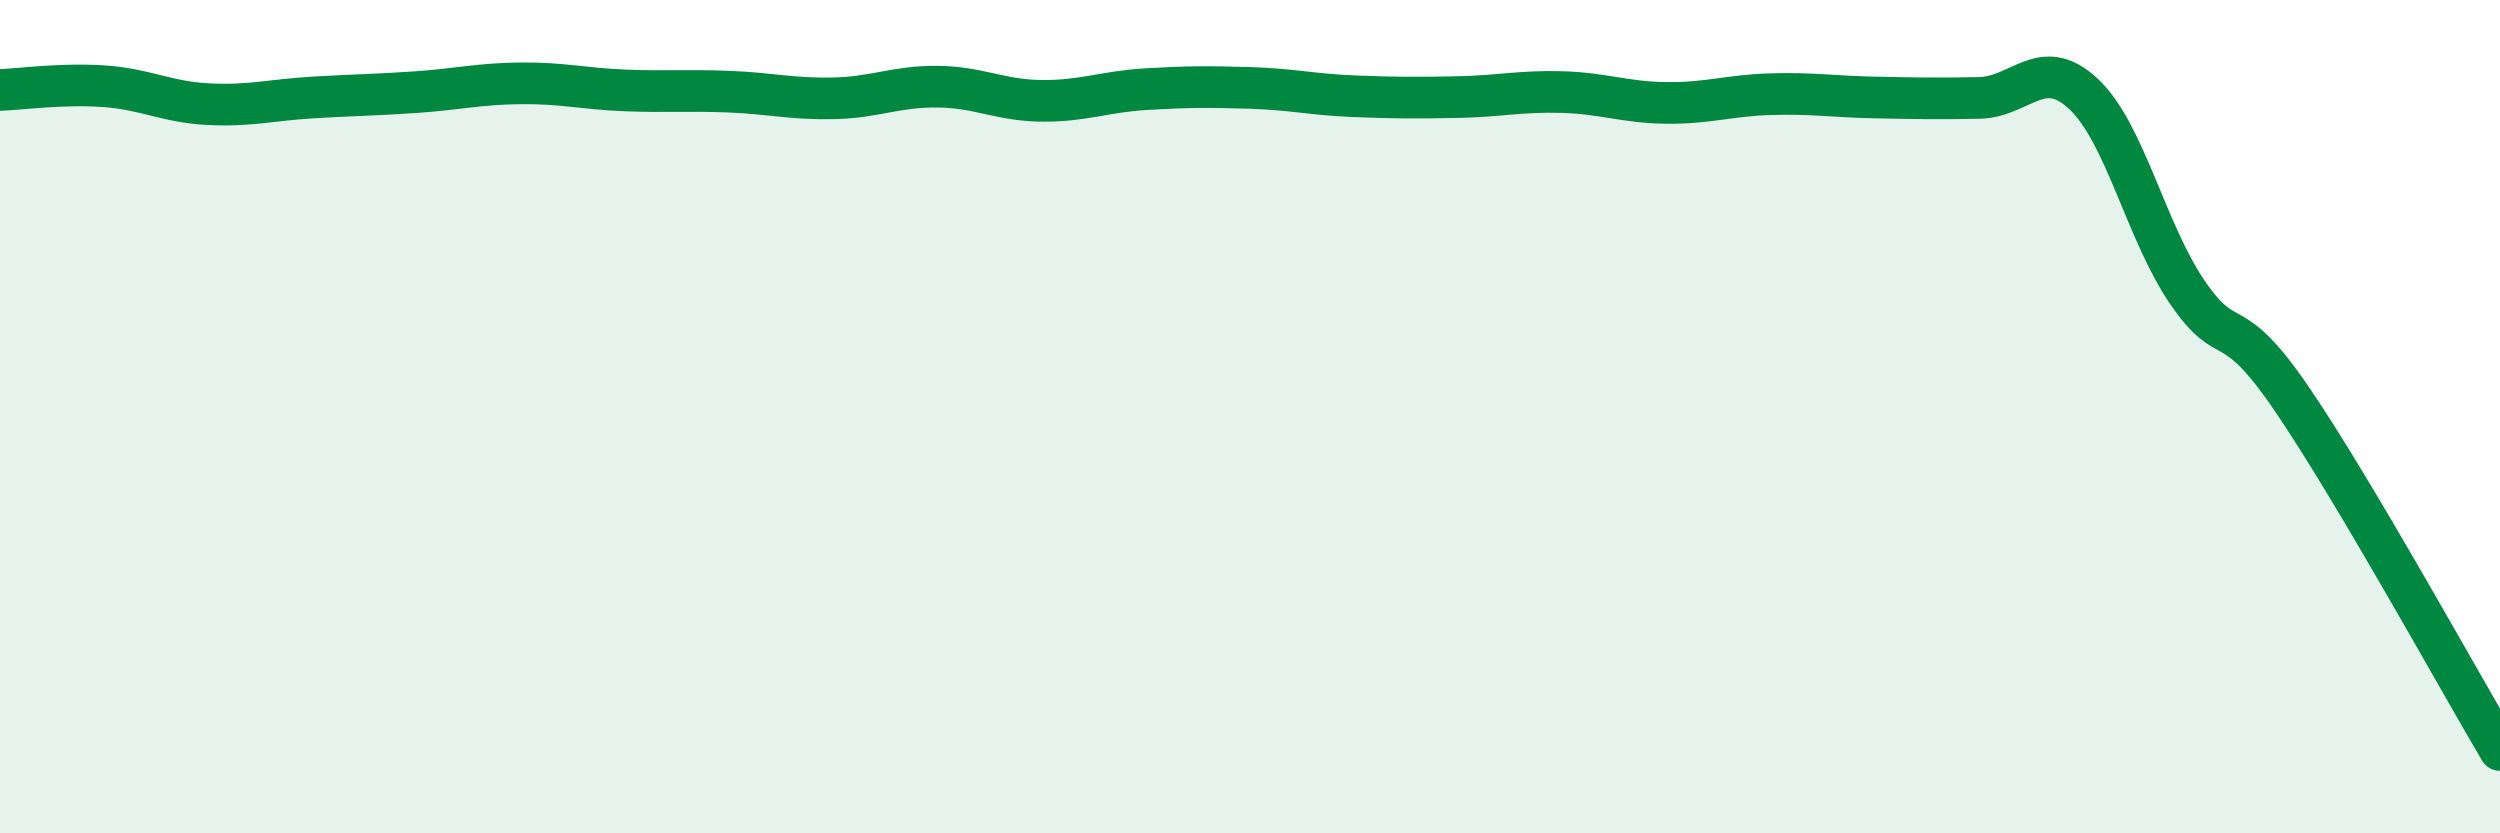
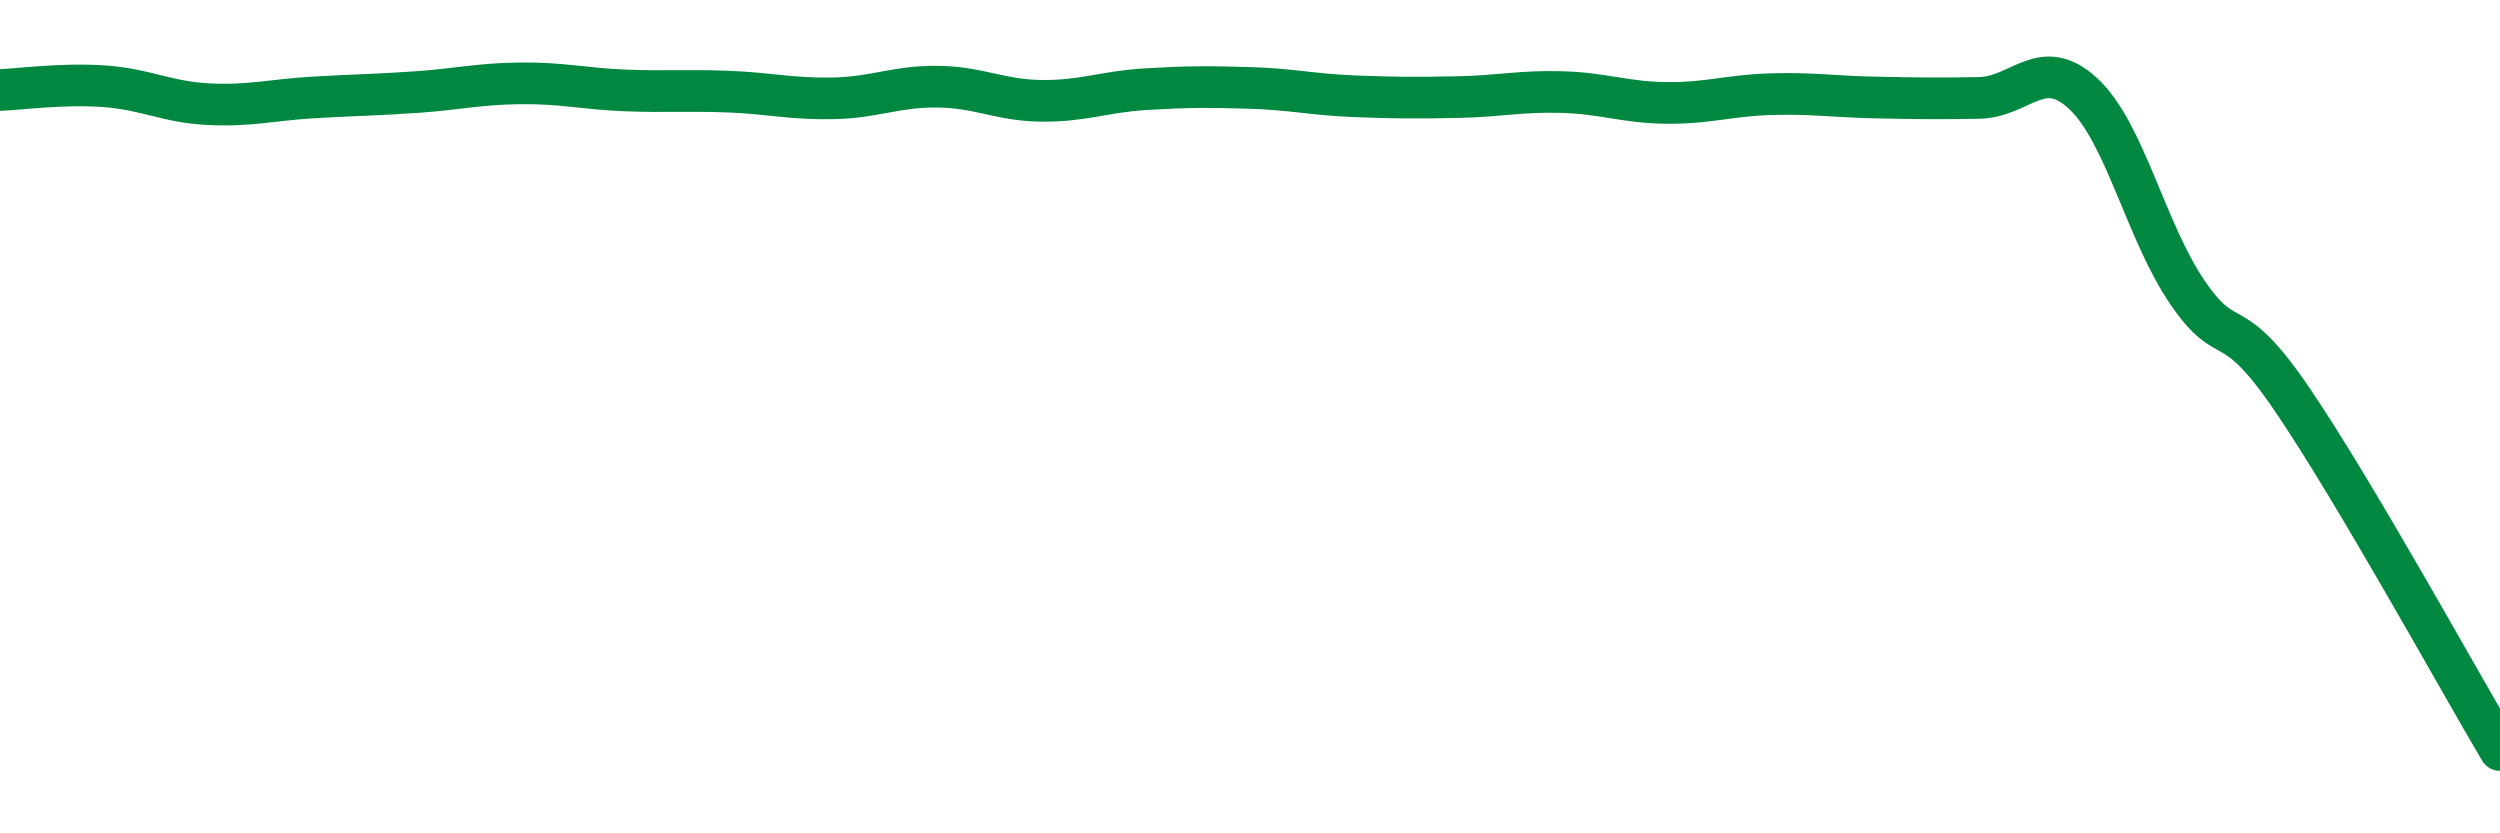
<svg xmlns="http://www.w3.org/2000/svg" width="60" height="20" viewBox="0 0 60 20">
-   <path d="M 0,2.16 C 0.5,2.14 1.5,2 2.5,2.07 C 3.5,2.14 4,2.45 5,2.5 C 6,2.55 6.5,2.4 7.5,2.34 C 8.5,2.28 9,2.28 10,2.21 C 11,2.14 11.5,2.01 12.5,2 C 13.5,1.99 14,2.13 15,2.17 C 16,2.21 16.5,2.16 17.5,2.2 C 18.5,2.24 19,2.38 20,2.36 C 21,2.34 21.5,2.07 22.5,2.08 C 23.5,2.09 24,2.41 25,2.42 C 26,2.43 26.5,2.2 27.5,2.14 C 28.5,2.08 29,2.08 30,2.11 C 31,2.14 31.5,2.27 32.5,2.31 C 33.5,2.35 34,2.35 35,2.33 C 36,2.31 36.5,2.18 37.5,2.21 C 38.5,2.24 39,2.46 40,2.47 C 41,2.48 41.5,2.29 42.5,2.26 C 43.5,2.23 44,2.32 45,2.34 C 46,2.36 46.5,2.37 47.5,2.35 C 48.5,2.33 49,1.32 50,2.25 C 51,3.18 51.5,5.56 52.5,7.02 C 53.5,8.48 53.5,7.37 55,9.57 C 56.5,11.77 59,16.31 60,18L60 20L0 20Z" fill="#008740" opacity="0.1" stroke-linecap="round" stroke-linejoin="round" />
  <path d="M 0,2.16 C 0.5,2.14 1.5,2 2.5,2.07 C 3.5,2.14 4,2.45 5,2.5 C 6,2.55 6.5,2.4 7.5,2.34 C 8.5,2.28 9,2.28 10,2.21 C 11,2.14 11.5,2.01 12.5,2 C 13.5,1.99 14,2.13 15,2.17 C 16,2.21 16.5,2.16 17.5,2.2 C 18.5,2.24 19,2.38 20,2.36 C 21,2.34 21.5,2.07 22.5,2.08 C 23.5,2.09 24,2.41 25,2.42 C 26,2.43 26.5,2.2 27.5,2.14 C 28.5,2.08 29,2.08 30,2.11 C 31,2.14 31.5,2.27 32.5,2.31 C 33.5,2.35 34,2.35 35,2.33 C 36,2.31 36.5,2.18 37.5,2.21 C 38.5,2.24 39,2.46 40,2.47 C 41,2.48 41.5,2.29 42.5,2.26 C 43.5,2.23 44,2.32 45,2.34 C 46,2.36 46.5,2.37 47.5,2.35 C 48.5,2.33 49,1.32 50,2.25 C 51,3.18 51.5,5.56 52.5,7.02 C 53.5,8.48 53.5,7.37 55,9.57 C 56.5,11.77 59,16.31 60,18" stroke="#008740" stroke-width="1" fill="none" stroke-linecap="round" stroke-linejoin="round" />
</svg>